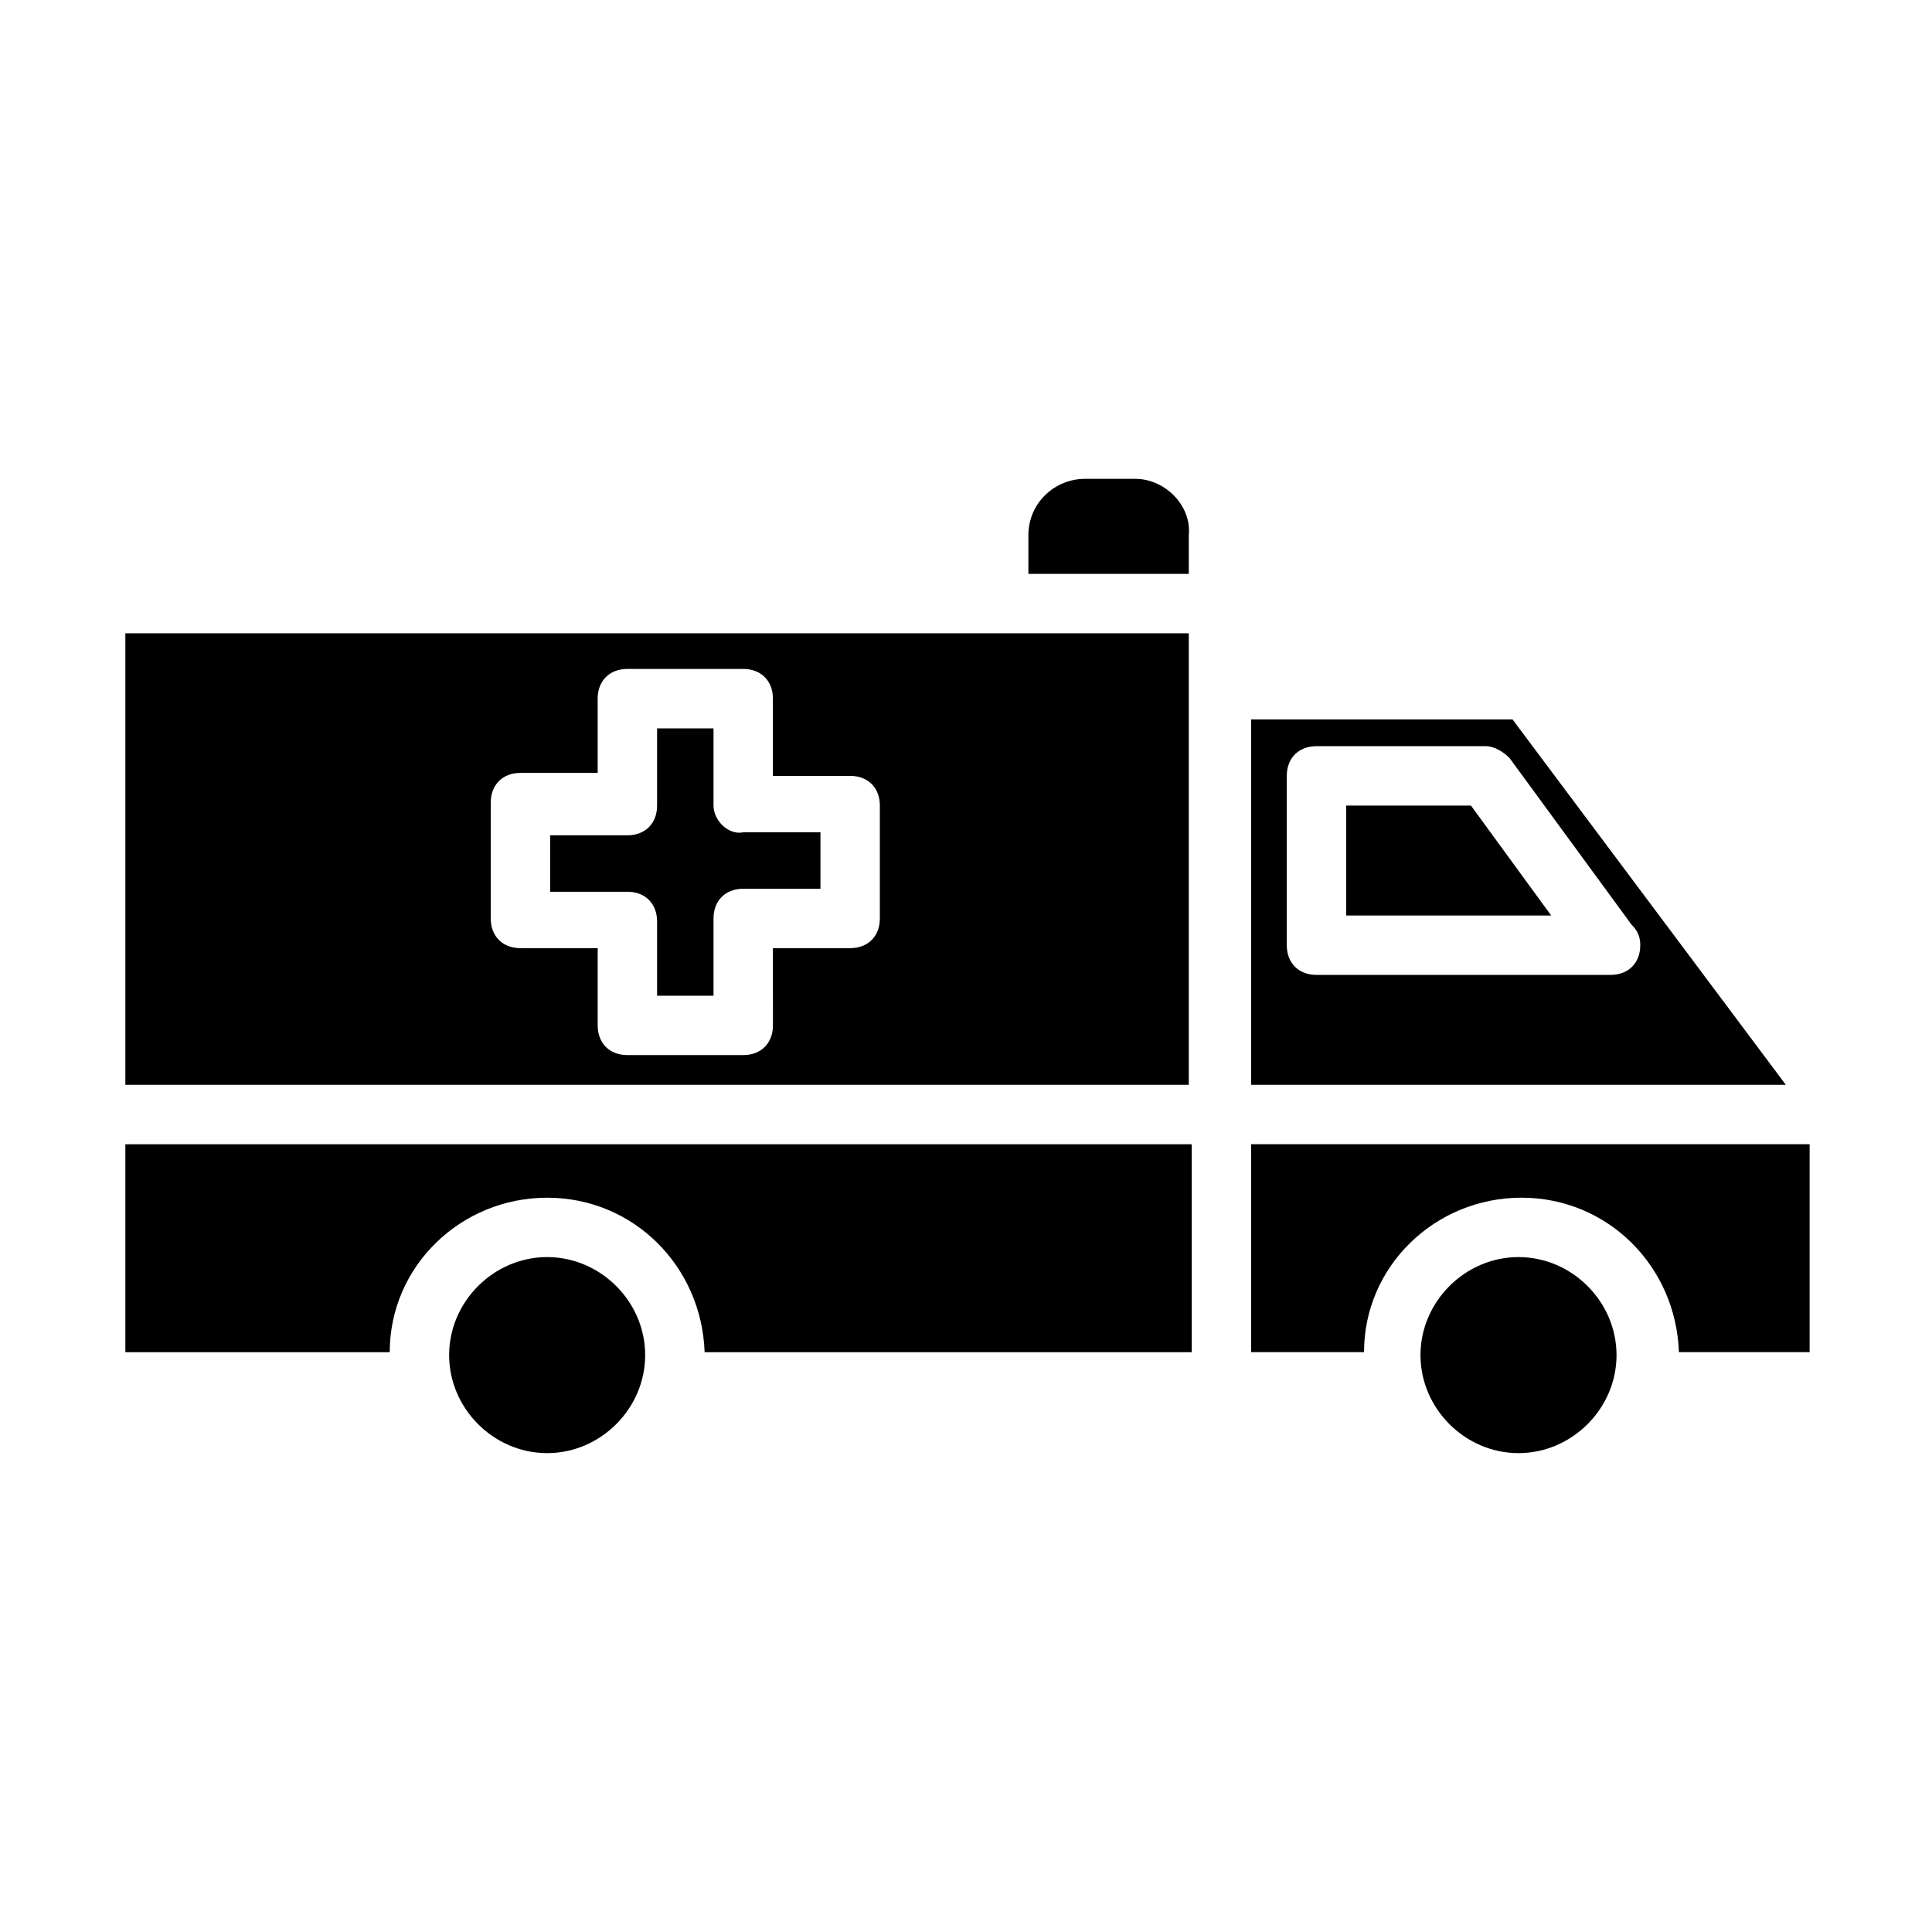
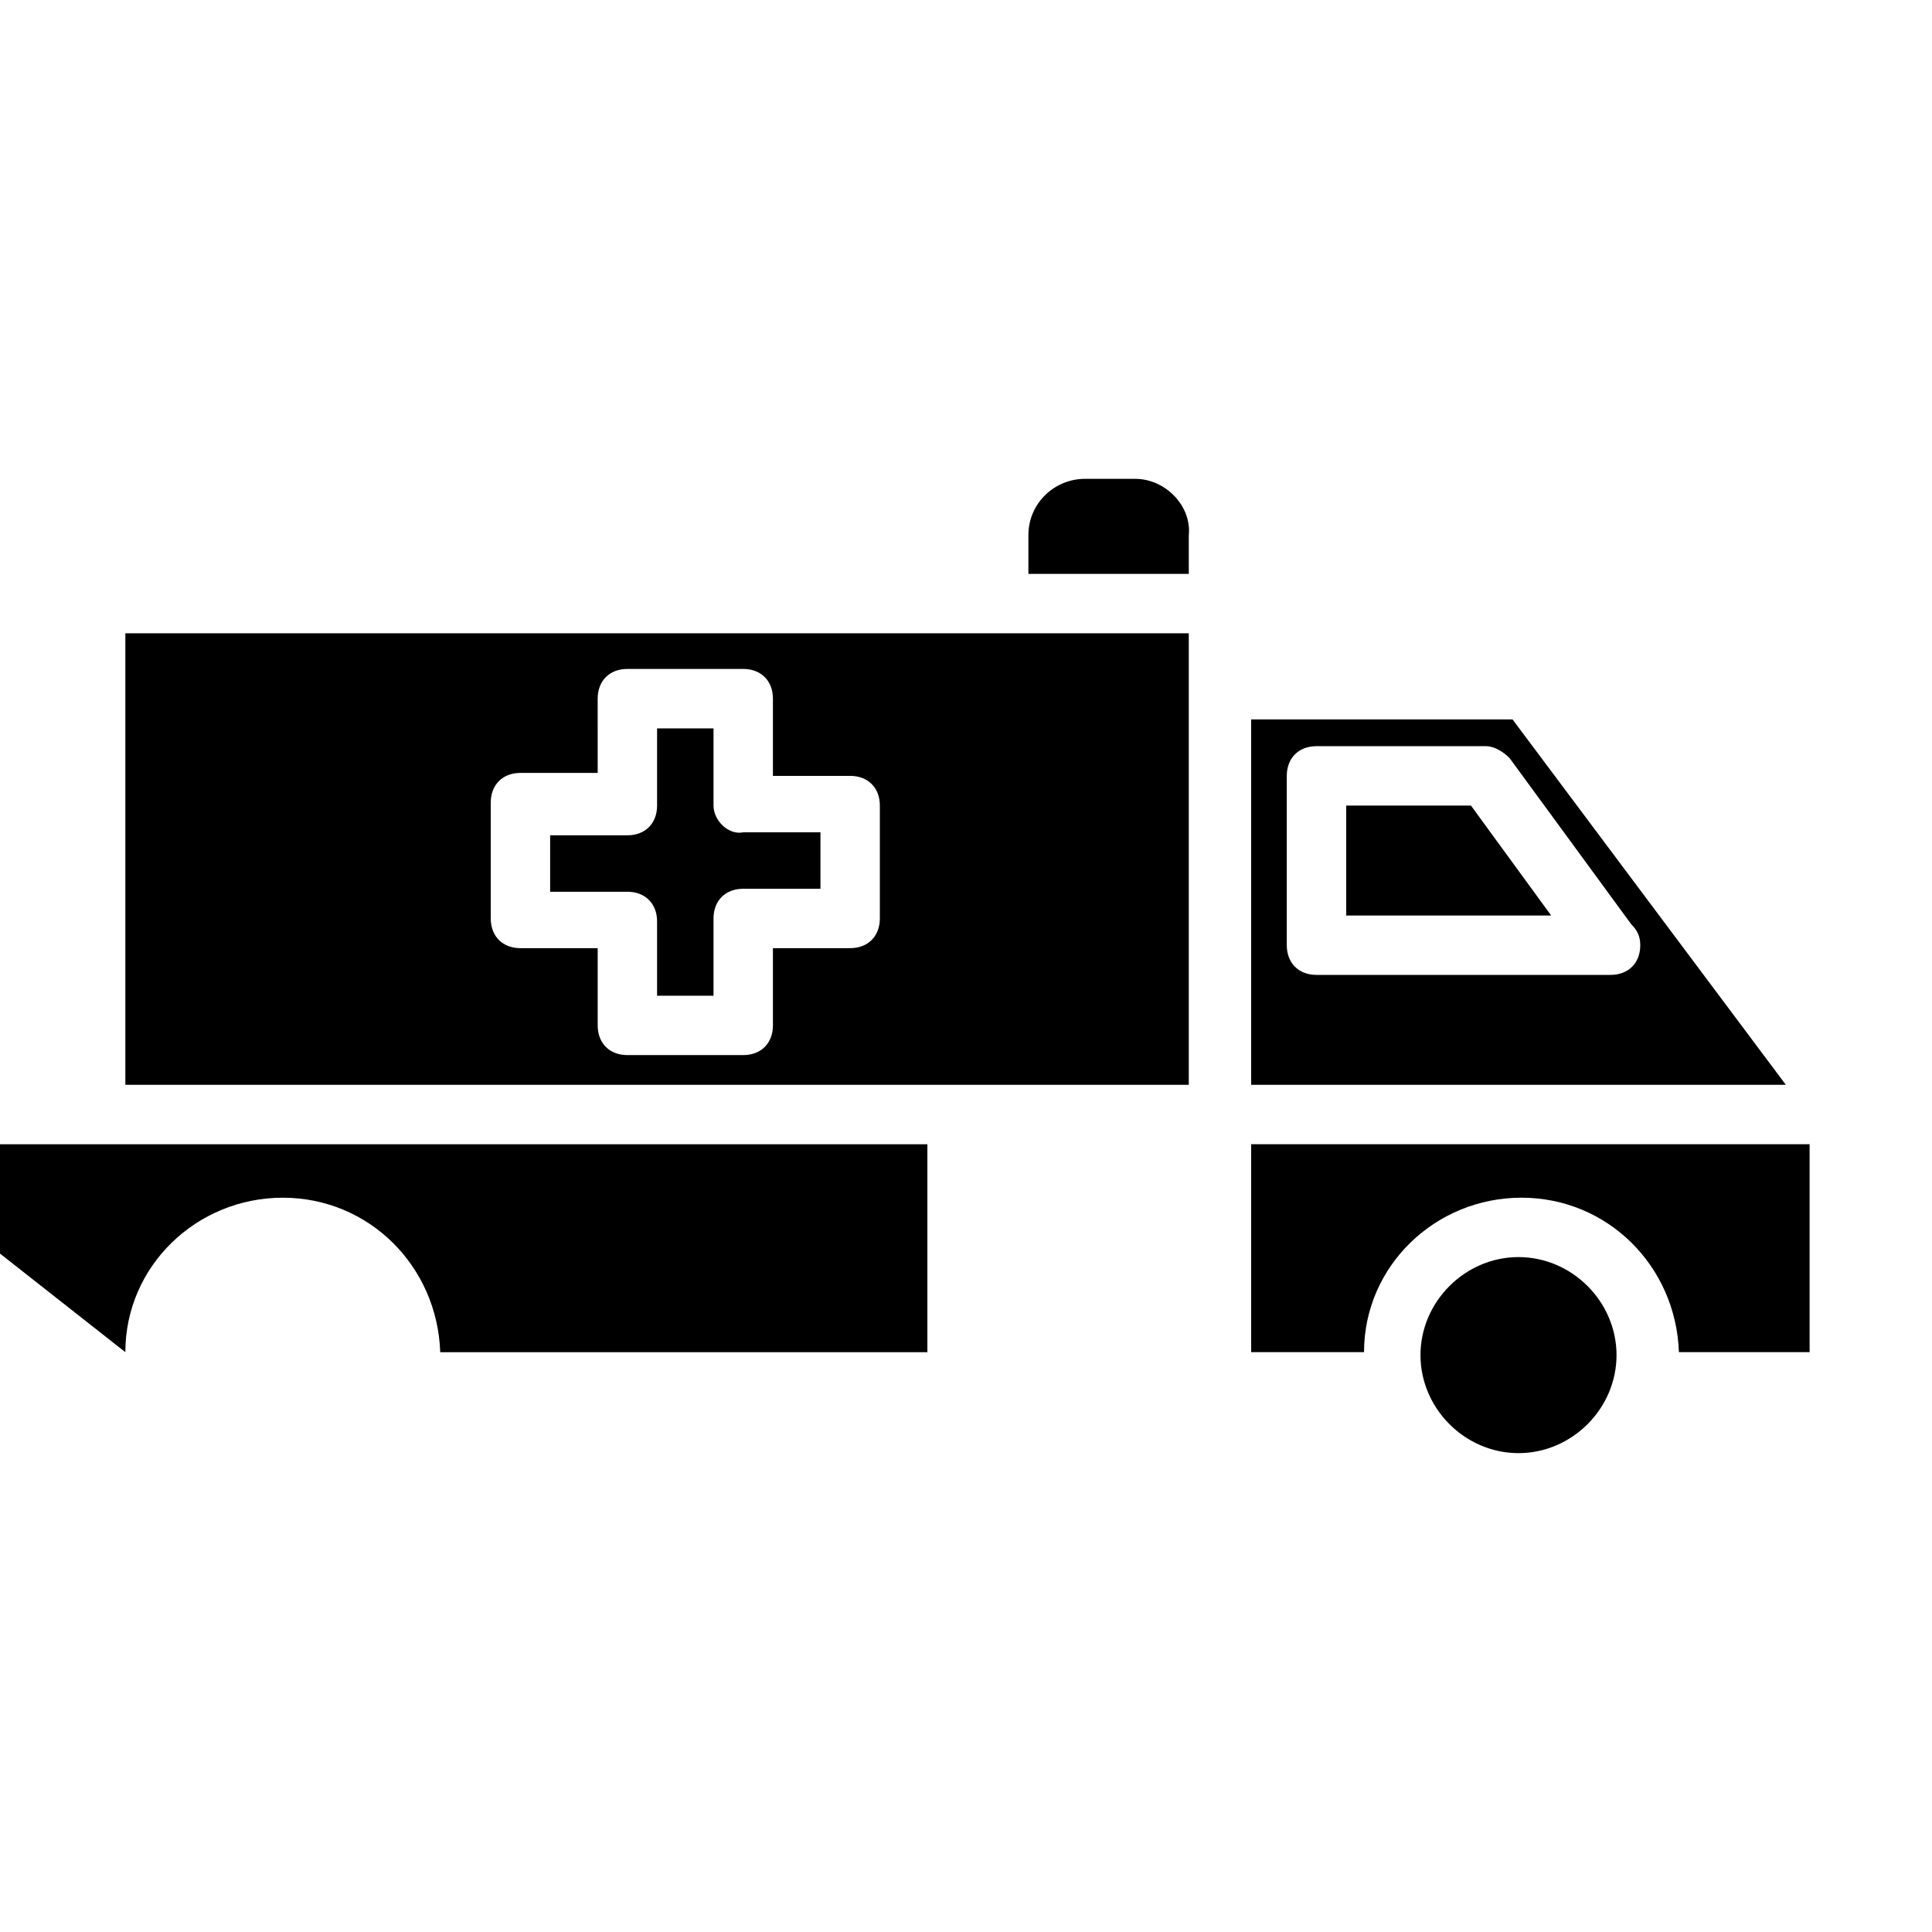
<svg xmlns="http://www.w3.org/2000/svg" fill="#000000" width="800px" height="800px" version="1.1" viewBox="144 144 512 512">
  <g>
-     <path d="m289 477.14c-14.168 0-25.977 11.809-25.977 25.977 0 14.168 11.809 25.977 25.977 25.977 14.168 0 25.977-11.809 25.977-25.977 0-14.168-11.809-25.977-25.977-25.977z" />
-     <path d="m177.22 502.34h70.062c0-22.828 18.895-40.934 41.723-40.934s40.934 18.105 41.723 40.934h129.1v-55.105h-282.61z" />
+     <path d="m177.22 502.34c0-22.828 18.895-40.934 41.723-40.934s40.934 18.105 41.723 40.934h129.1v-55.105h-282.61z" />
    <path d="m475.57 447.23v55.105h29.914c0-22.828 18.895-40.934 41.723-40.934s40.934 18.105 41.723 40.934h34.637v-55.105z" />
    <path d="m546.42 477.14c-14.168 0-25.977 11.809-25.977 25.977 0 14.168 11.809 25.977 25.977 25.977s25.977-11.809 25.977-25.977c0-14.168-11.809-25.977-25.977-25.977z" />
    <path d="m544.84 334.66h-69.273v96.828h141.7zm25.977 67.699h-77.934c-4.723 0-7.871-3.148-7.871-7.871v-44.871c0-4.723 3.148-7.871 7.871-7.871h44.871c2.363 0 4.723 1.574 6.297 3.148l32.273 44.082c1.574 1.574 2.363 3.148 2.363 5.512 0.004 4.723-3.148 7.871-7.871 7.871z" />
    <path d="m500.76 357.49v29.129h54.316l-21.254-29.129z" />
    <path d="m177.22 311.83v119.66h281.82v-119.66zm199.95 75.57c0 4.723-3.148 7.871-7.871 7.871h-20.469l0.004 20.469c0 4.723-3.148 7.871-7.871 7.871h-30.699c-4.723 0-7.871-3.148-7.871-7.871v-20.469h-20.469c-4.723 0-7.871-3.148-7.871-7.871v-30.699c0-4.723 3.148-7.871 7.871-7.871h20.469l-0.004-19.684c0-4.723 3.148-7.871 7.871-7.871h30.699c4.723 0 7.871 3.148 7.871 7.871v20.469h20.469c4.723 0 7.871 3.148 7.871 7.871z" />
    <path d="m333.09 357.49v-20.465h-14.957v20.469c0 4.723-3.148 7.871-7.871 7.871h-20.469v14.957h20.469c4.723 0 7.871 3.148 7.871 7.871v19.68h14.957v-20.469c0-4.723 3.148-7.871 7.871-7.871h20.469v-14.957h-20.469c-3.934 0.789-7.871-3.148-7.871-7.086z" />
    <path d="m444.87 270.9h-13.379c-7.871 0-14.957 6.297-14.957 14.957v10.234h42.508v-10.234c0.785-7.875-6.297-14.957-14.172-14.957z" />
  </g>
</svg>